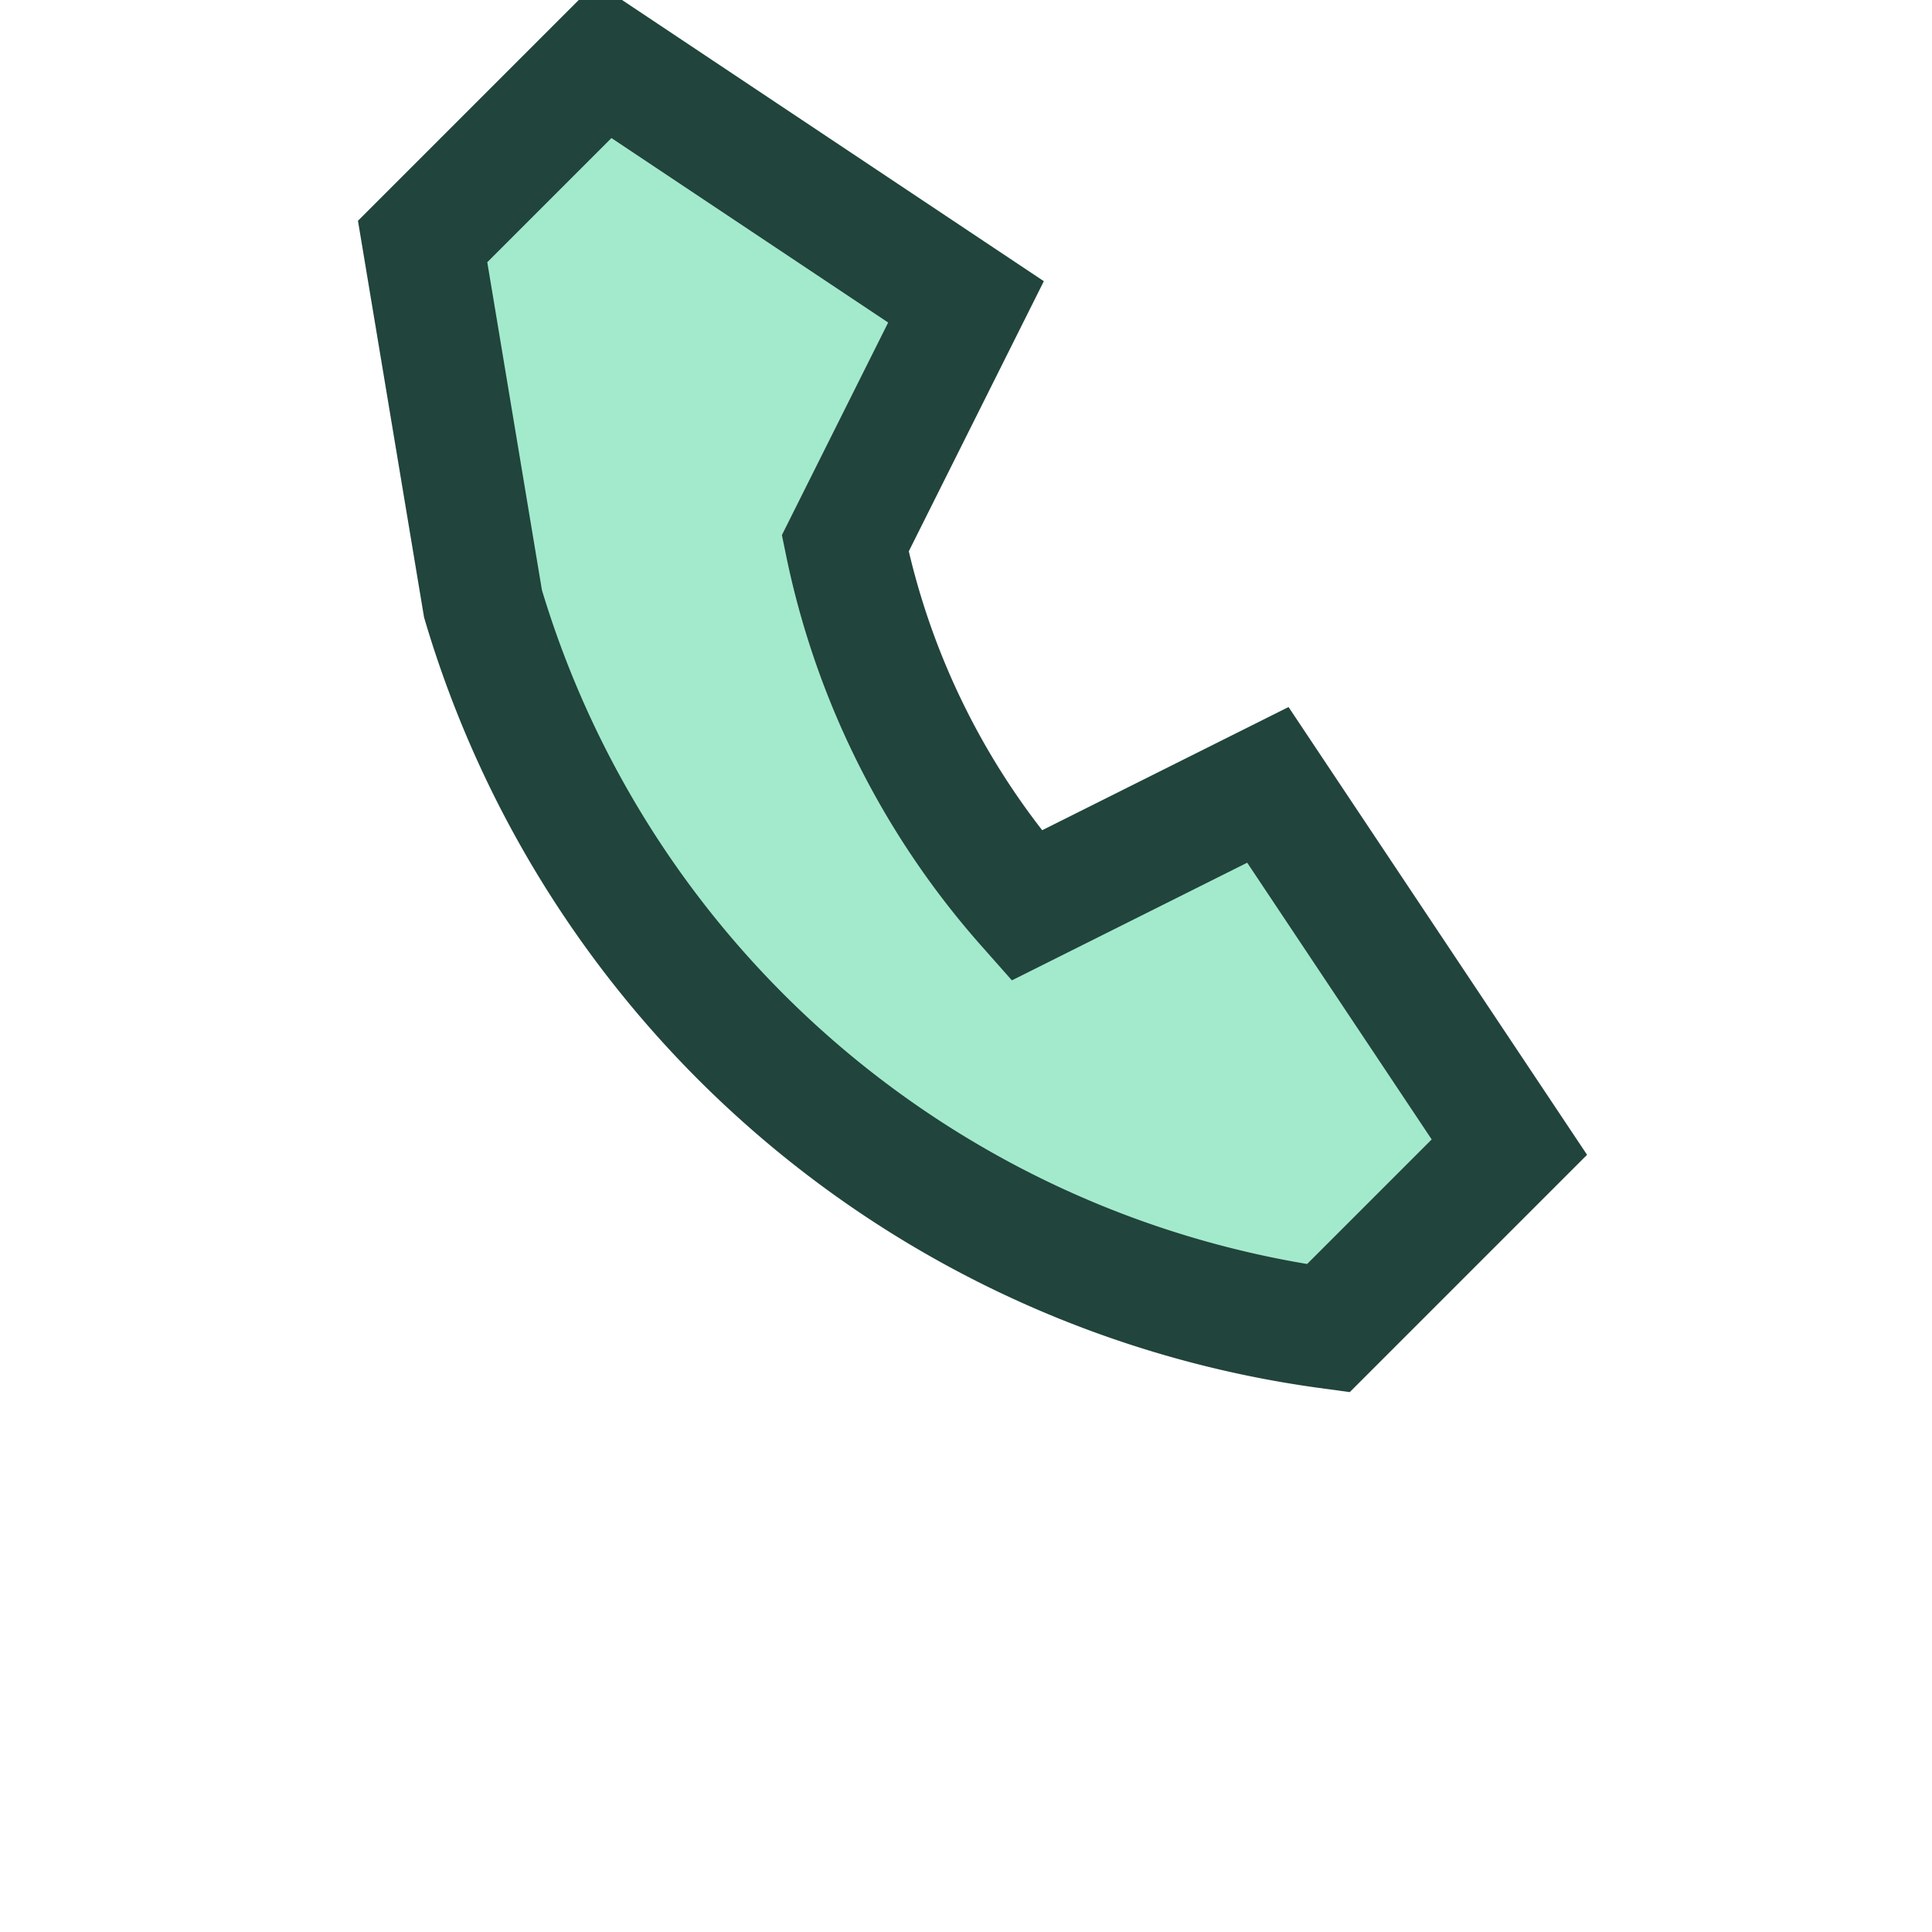
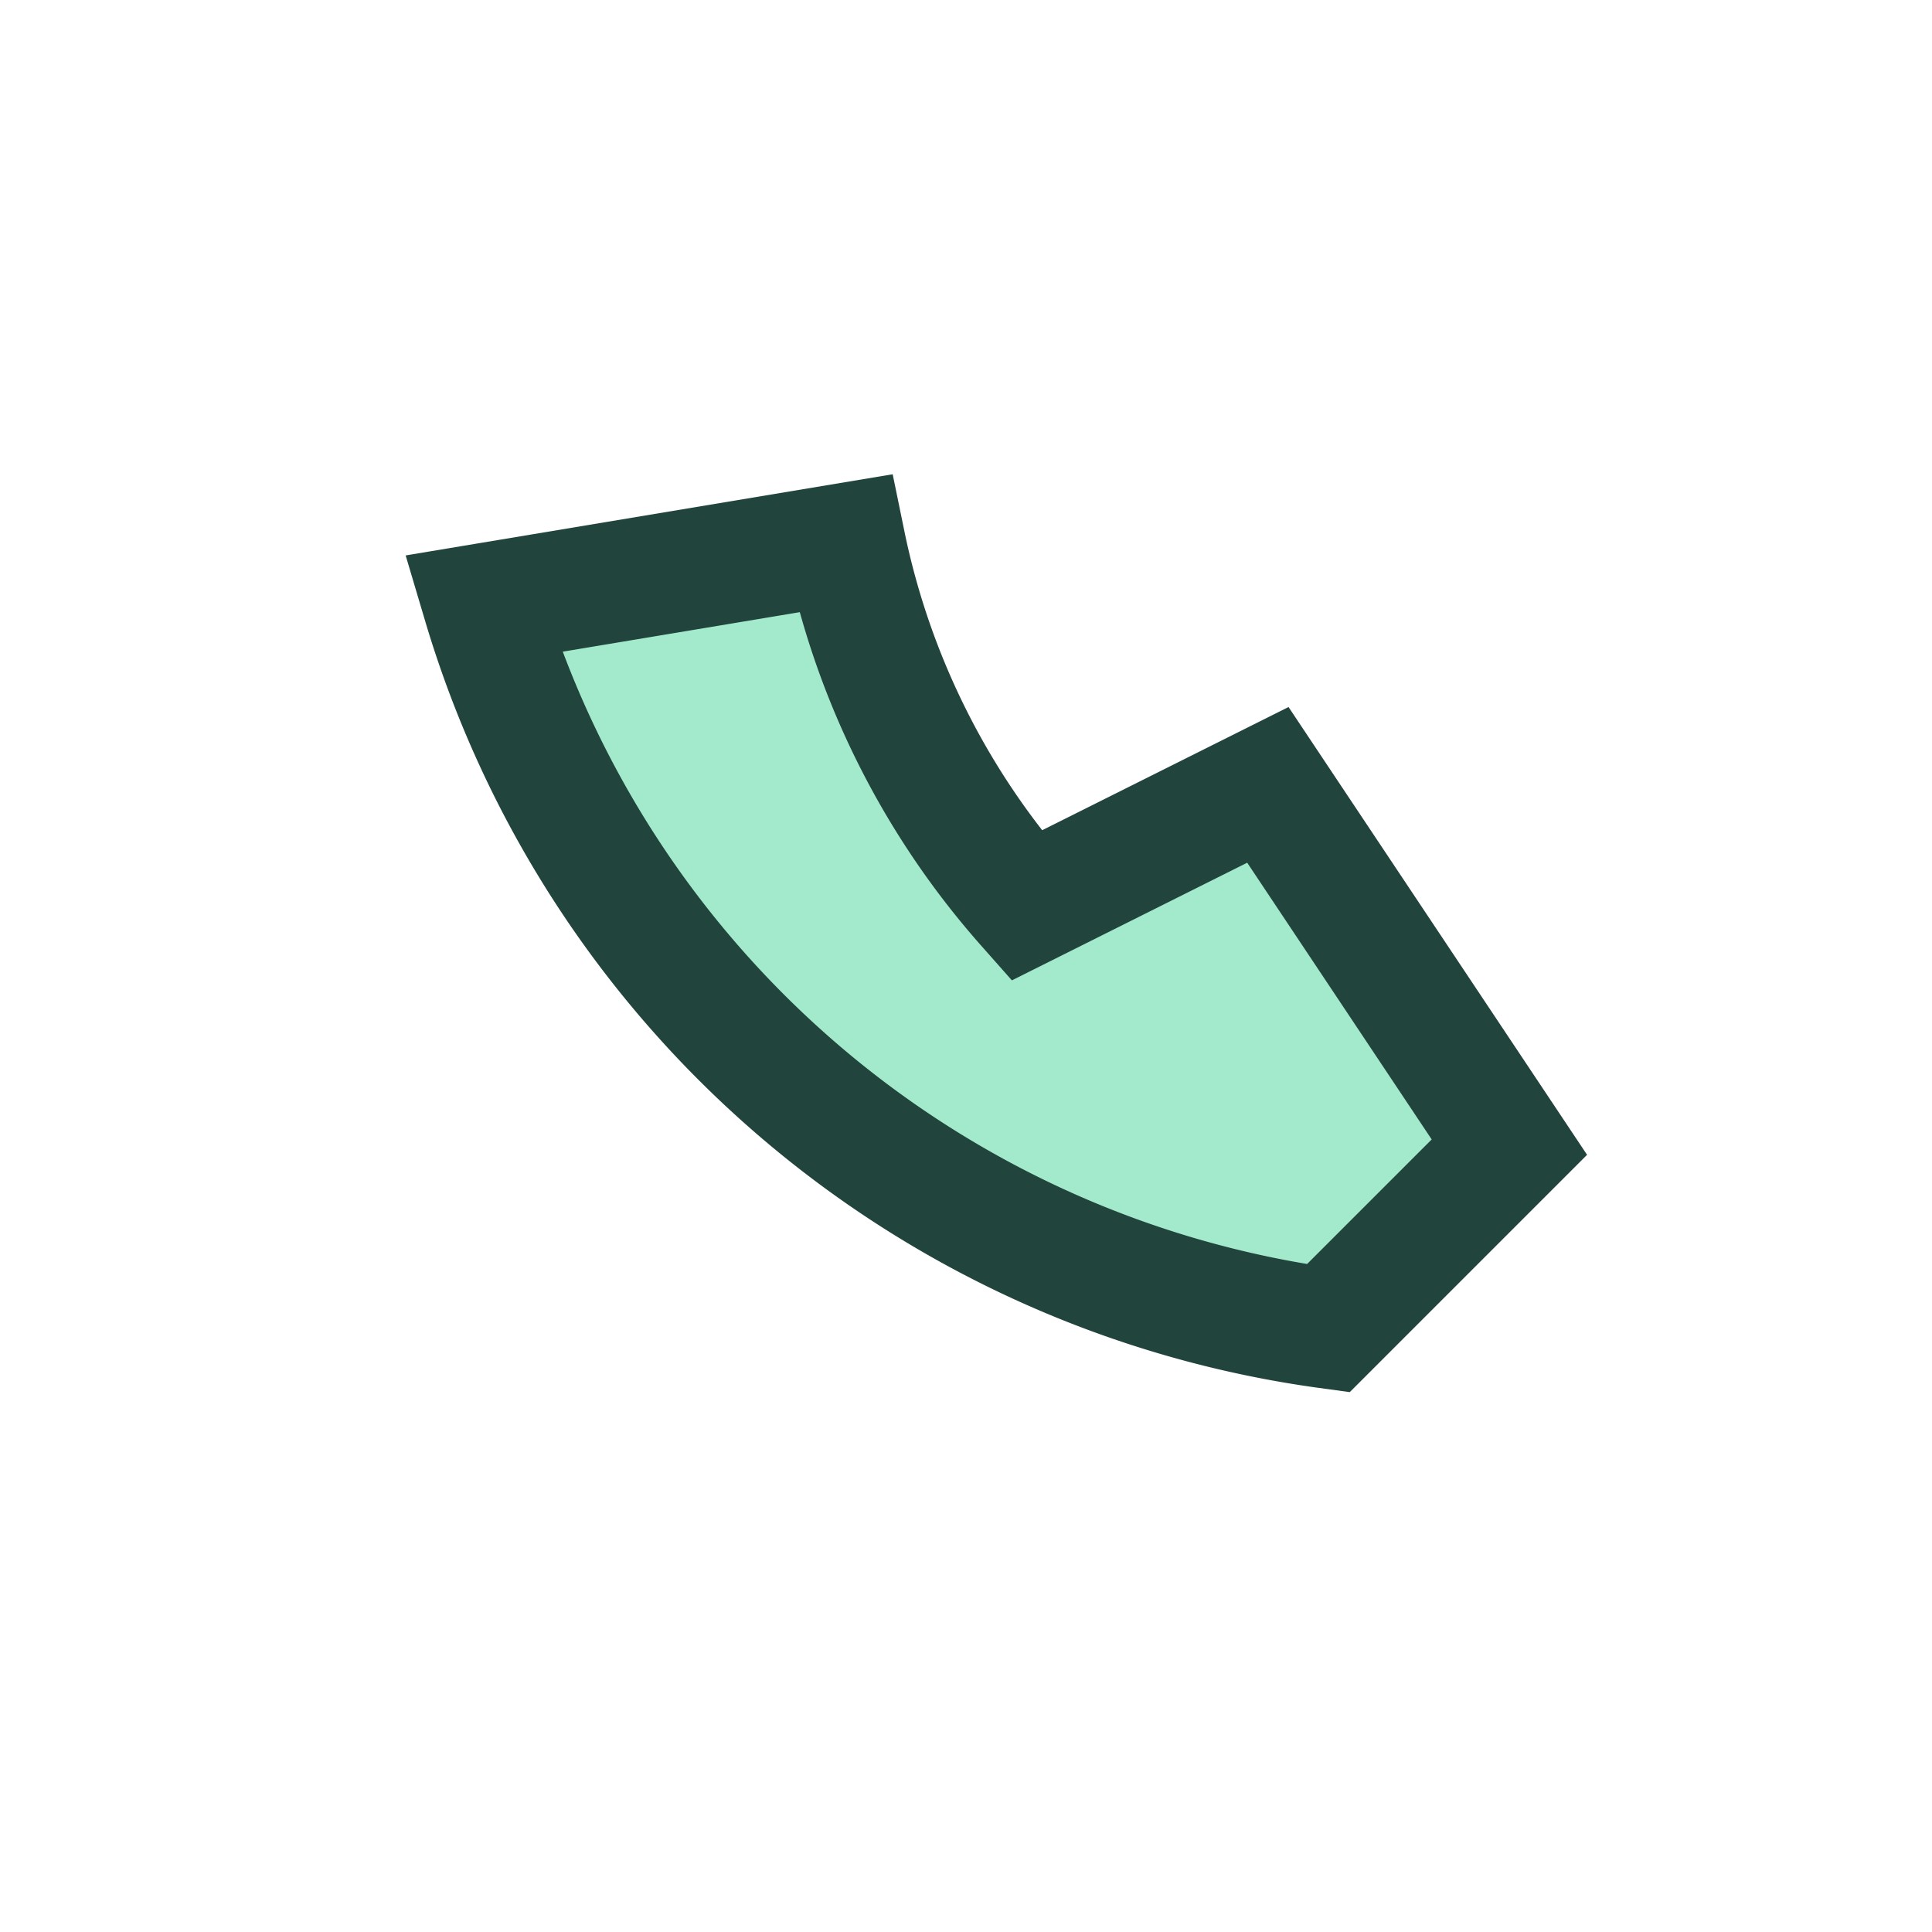
<svg xmlns="http://www.w3.org/2000/svg" width="32" height="32" viewBox="0 0 32 32">
-   <path d="M8 10a17 17 0 0 0 14 12l3-3-4-6-4 2a13 13 0 0 1-3-6l2-4-6-4-3 3z" fill="#A3EACD" stroke="#21443C" stroke-width="2" />
+   <path d="M8 10a17 17 0 0 0 14 12l3-3-4-6-4 2a13 13 0 0 1-3-6z" fill="#A3EACD" stroke="#21443C" stroke-width="2" />
</svg>